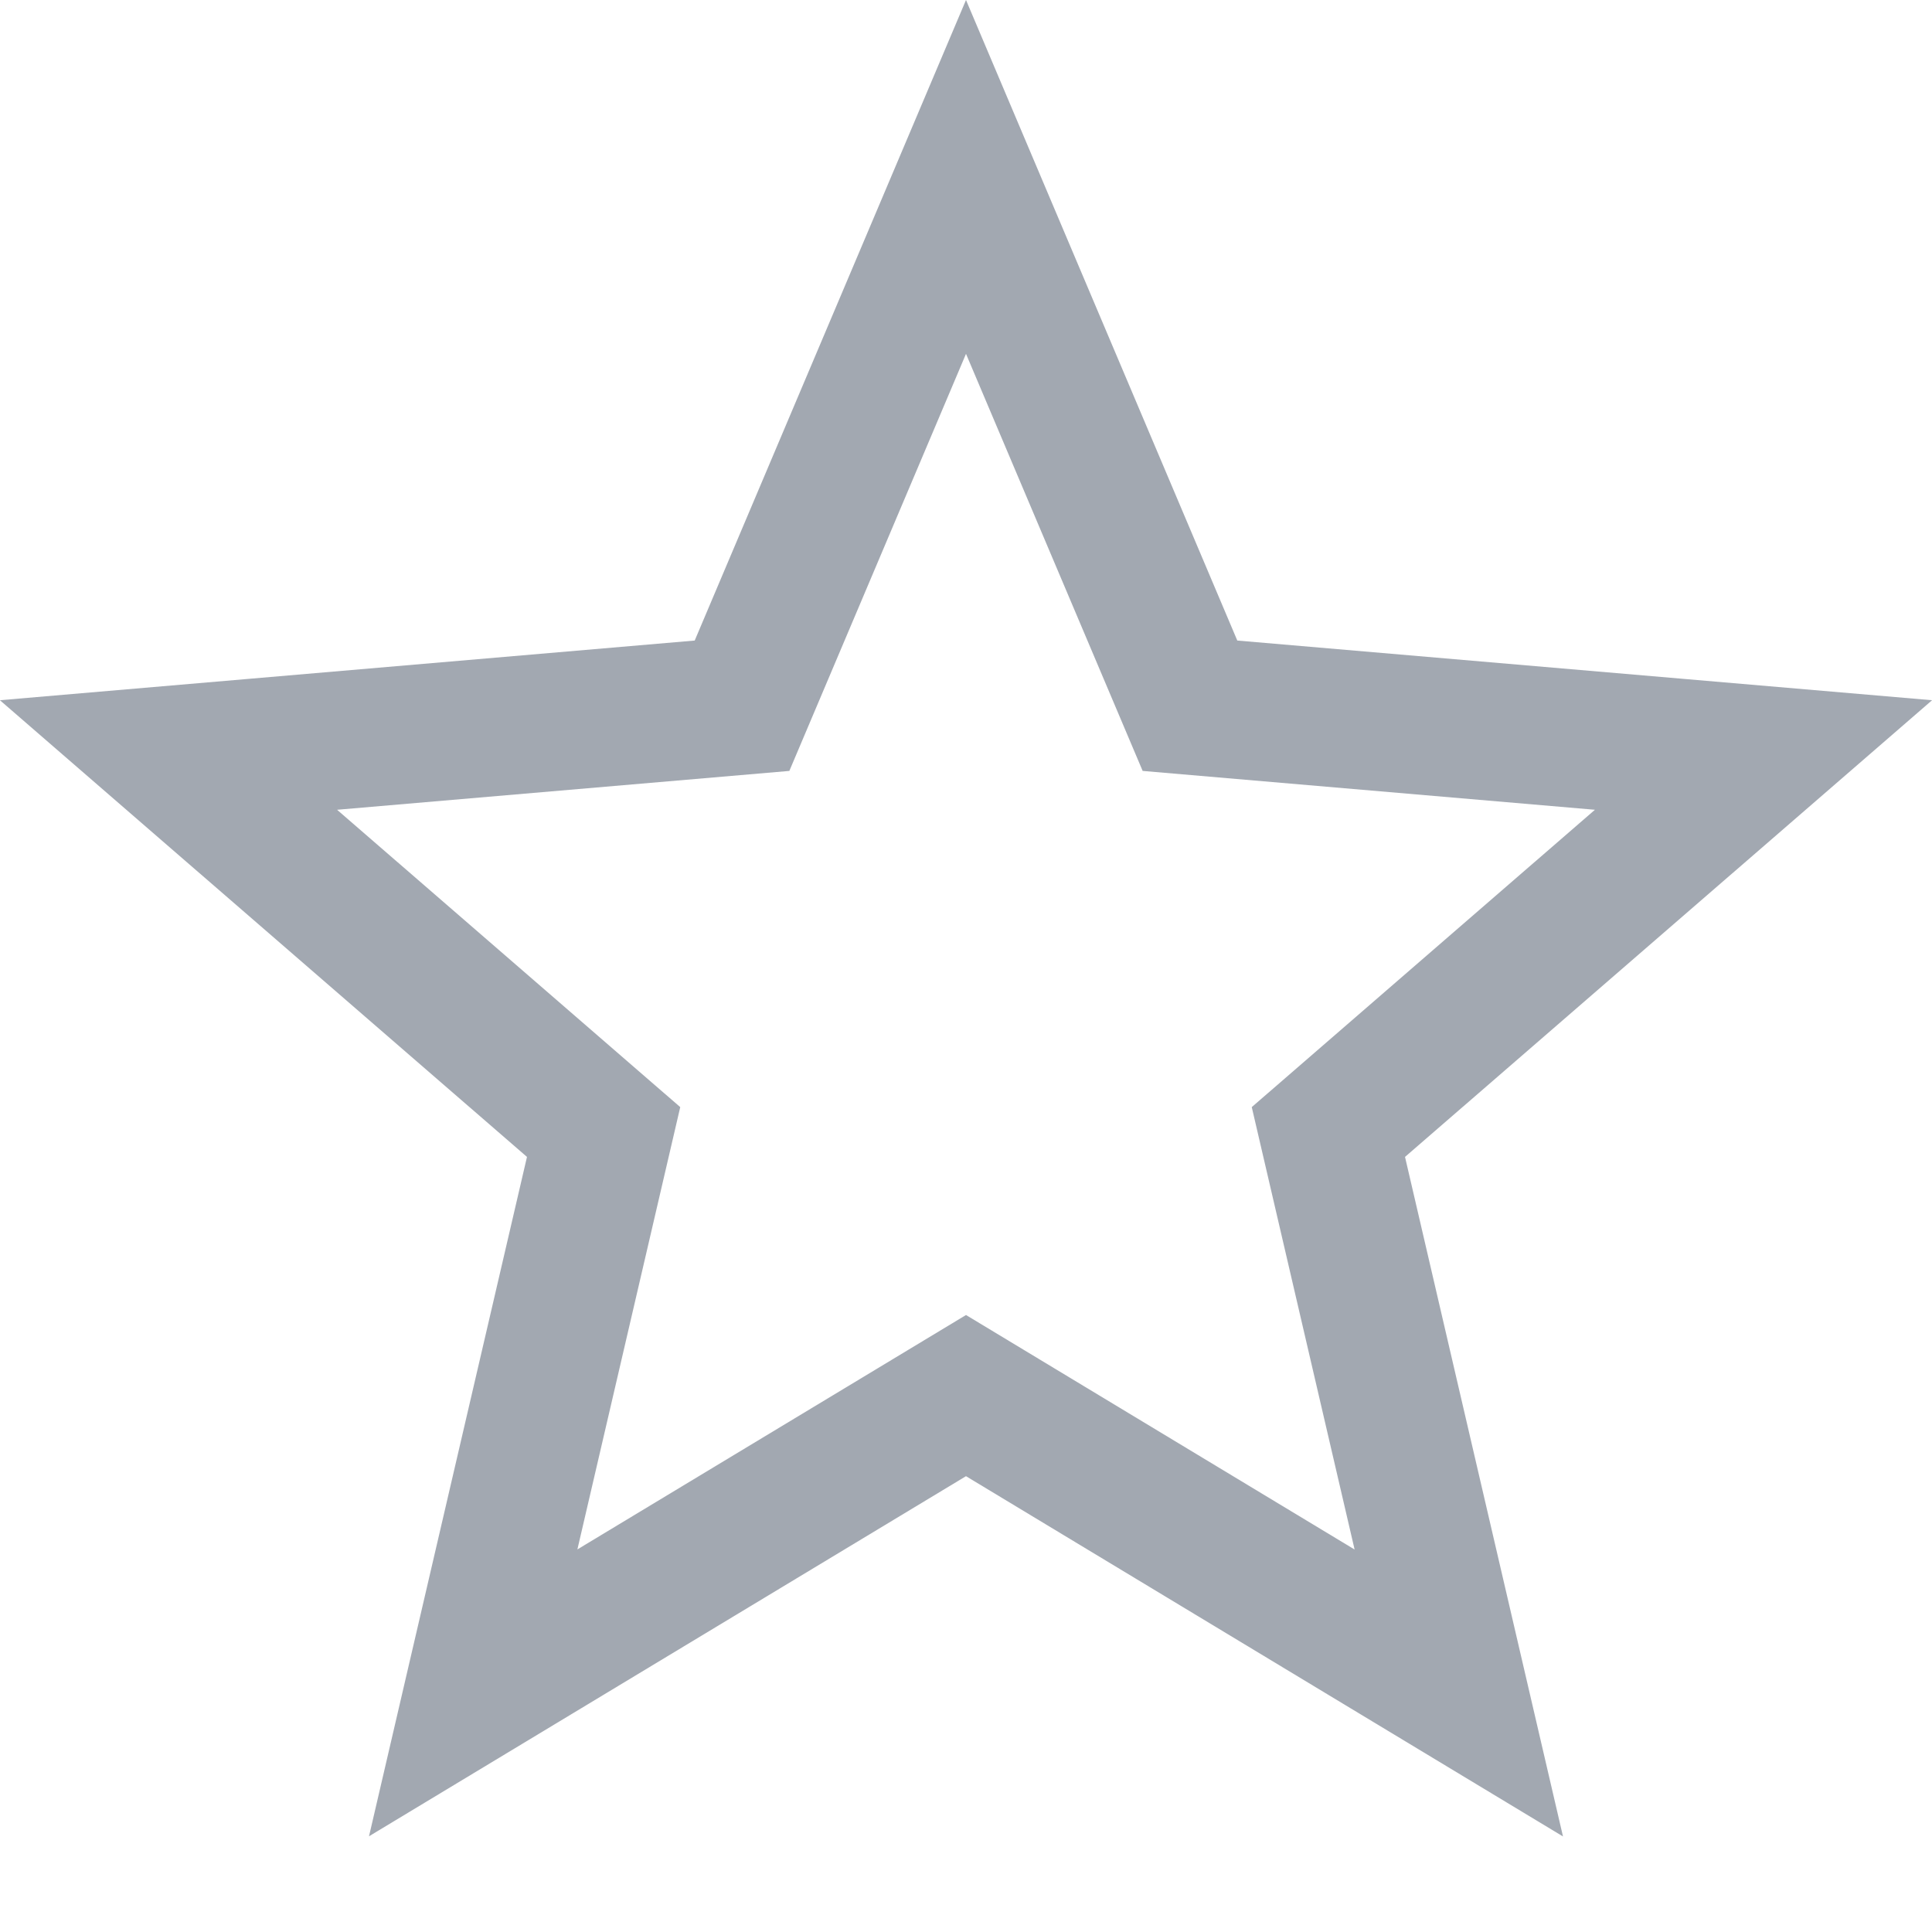
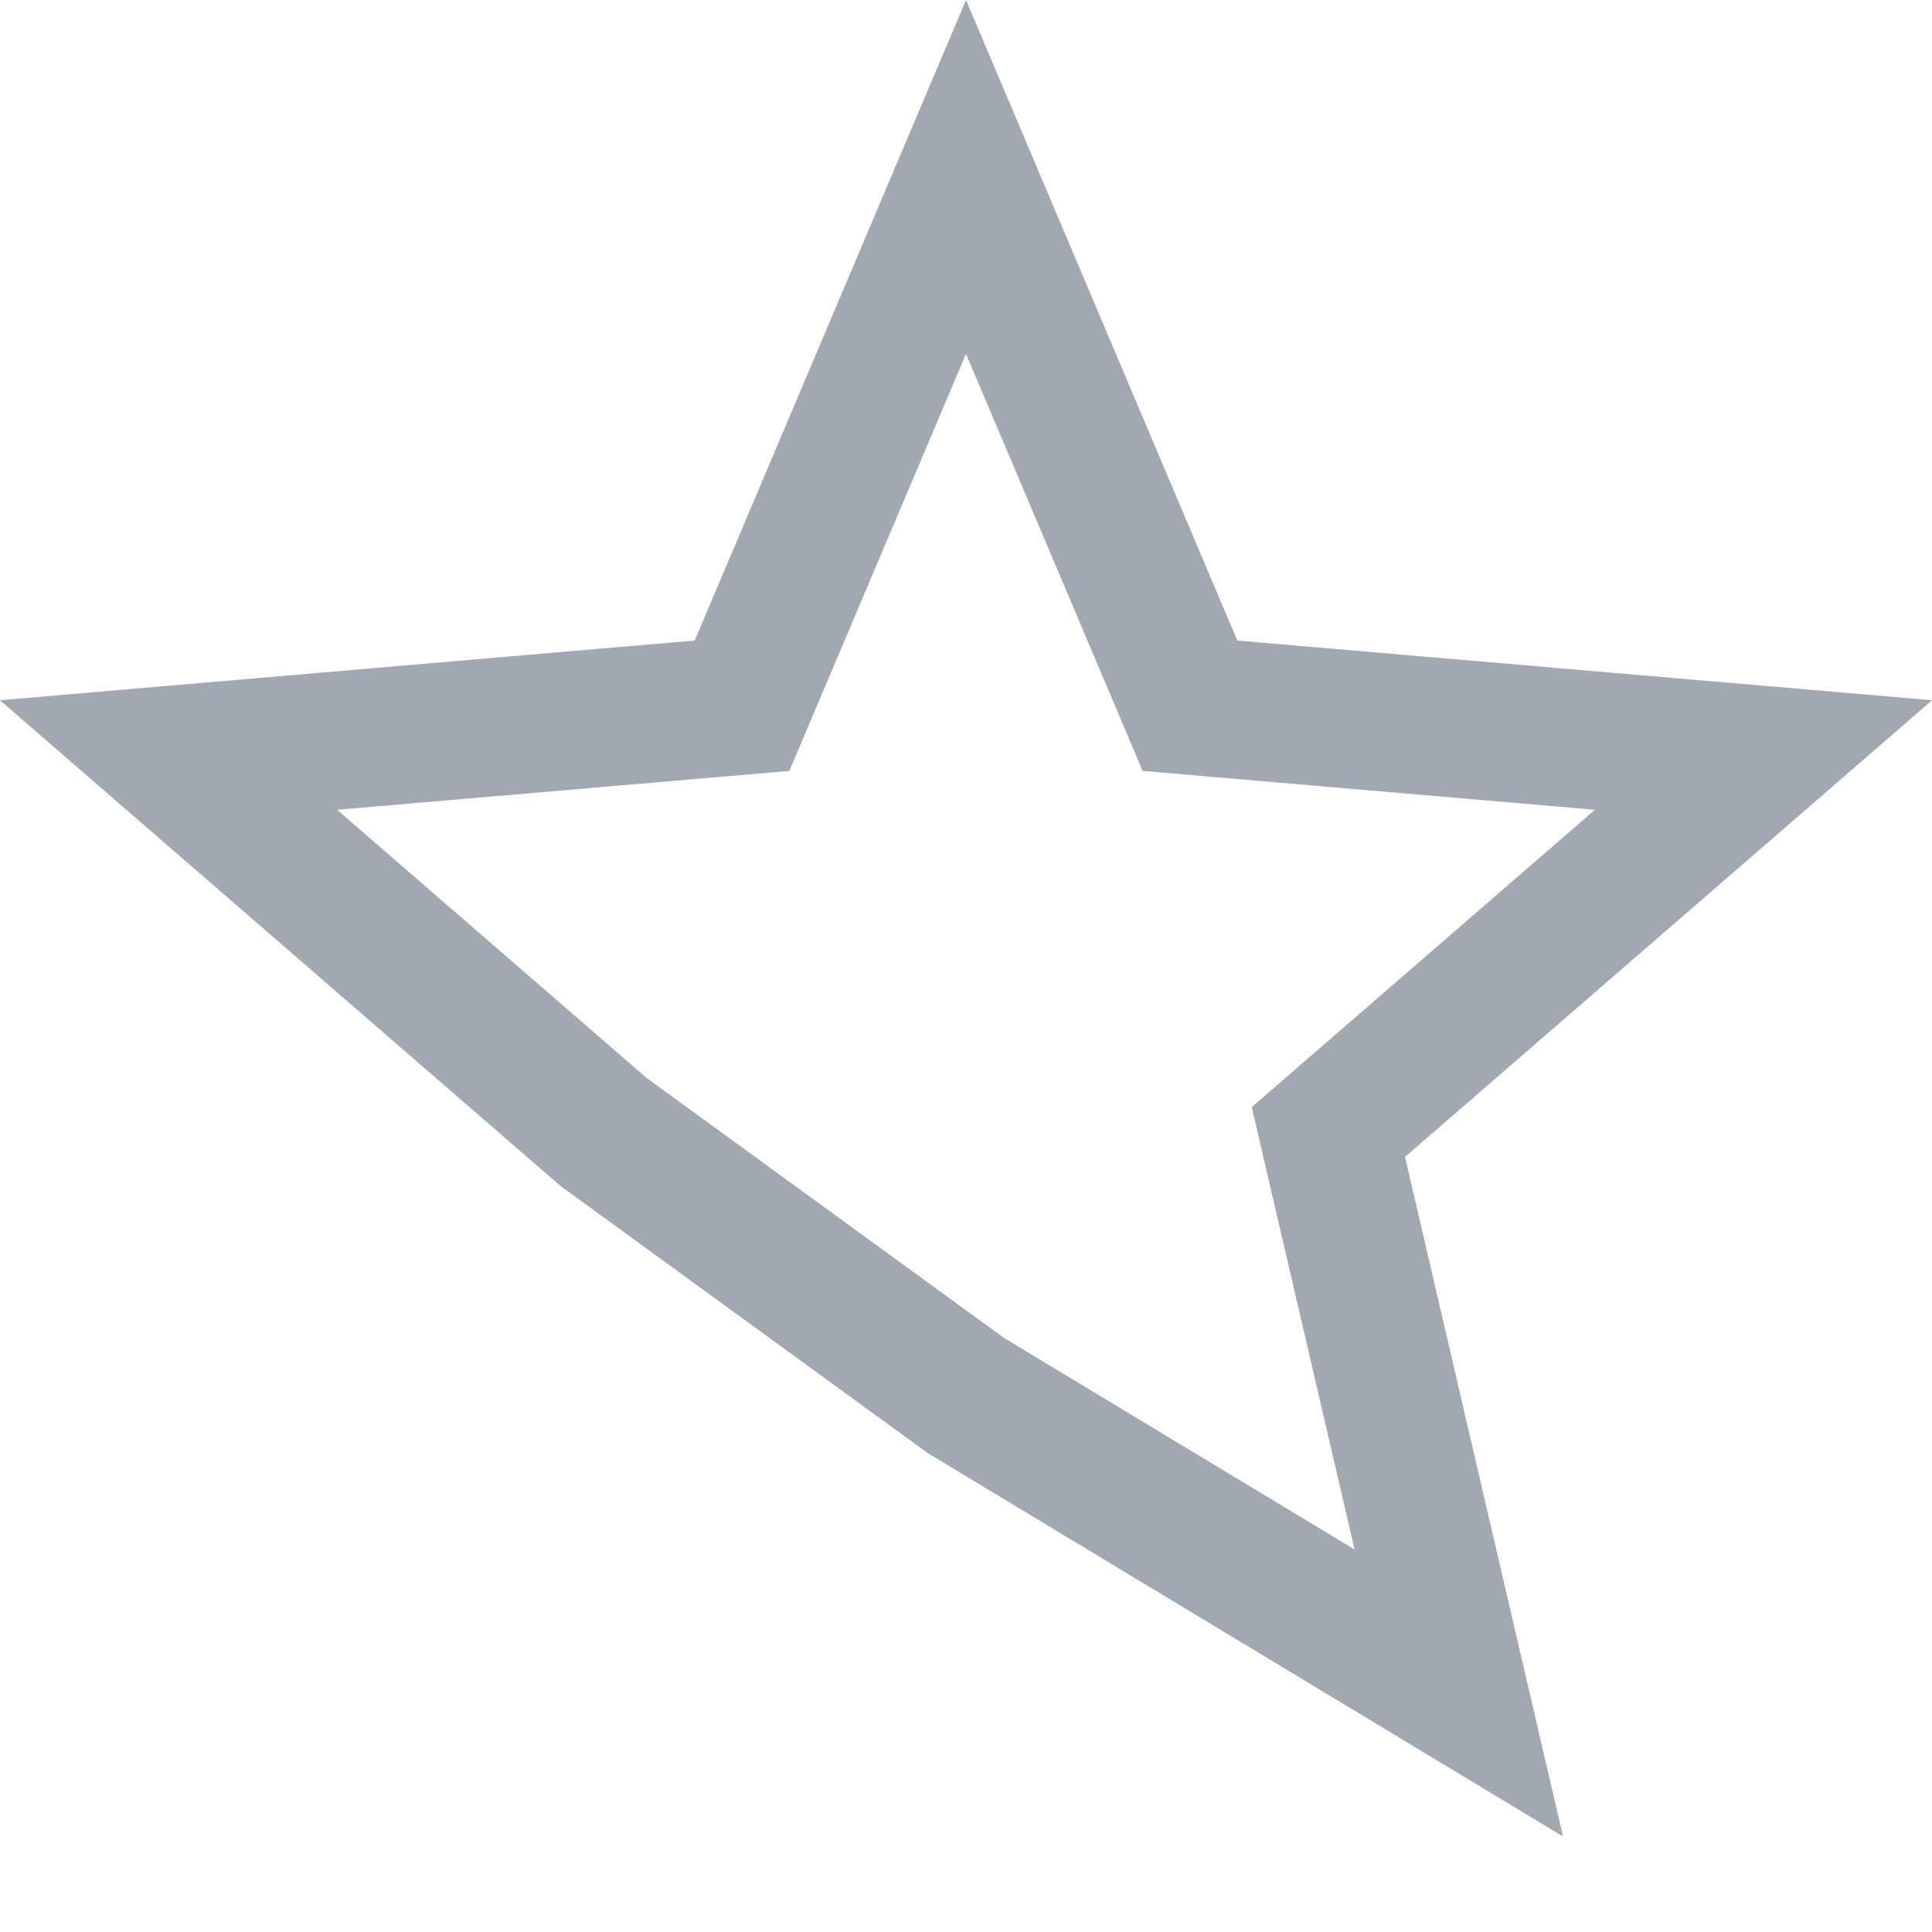
<svg xmlns="http://www.w3.org/2000/svg" width="14" height="14" viewBox="0 0 14 14">
-   <path fill="none" stroke="#A2A8B1" d="M7,1.282 L5.377,5.114 L1.221,5.471 L4.374,8.203 L3.429,12.267 L7,10.113 L10.571,12.268 L9.626,8.203 L12.779,5.471 L8.623,5.114 L7,1.282 Z" />
+   <path fill="none" stroke="#A2A8B1" d="M7,1.282 L5.377,5.114 L1.221,5.471 L4.374,8.203 L7,10.113 L10.571,12.268 L9.626,8.203 L12.779,5.471 L8.623,5.114 L7,1.282 Z" />
</svg>